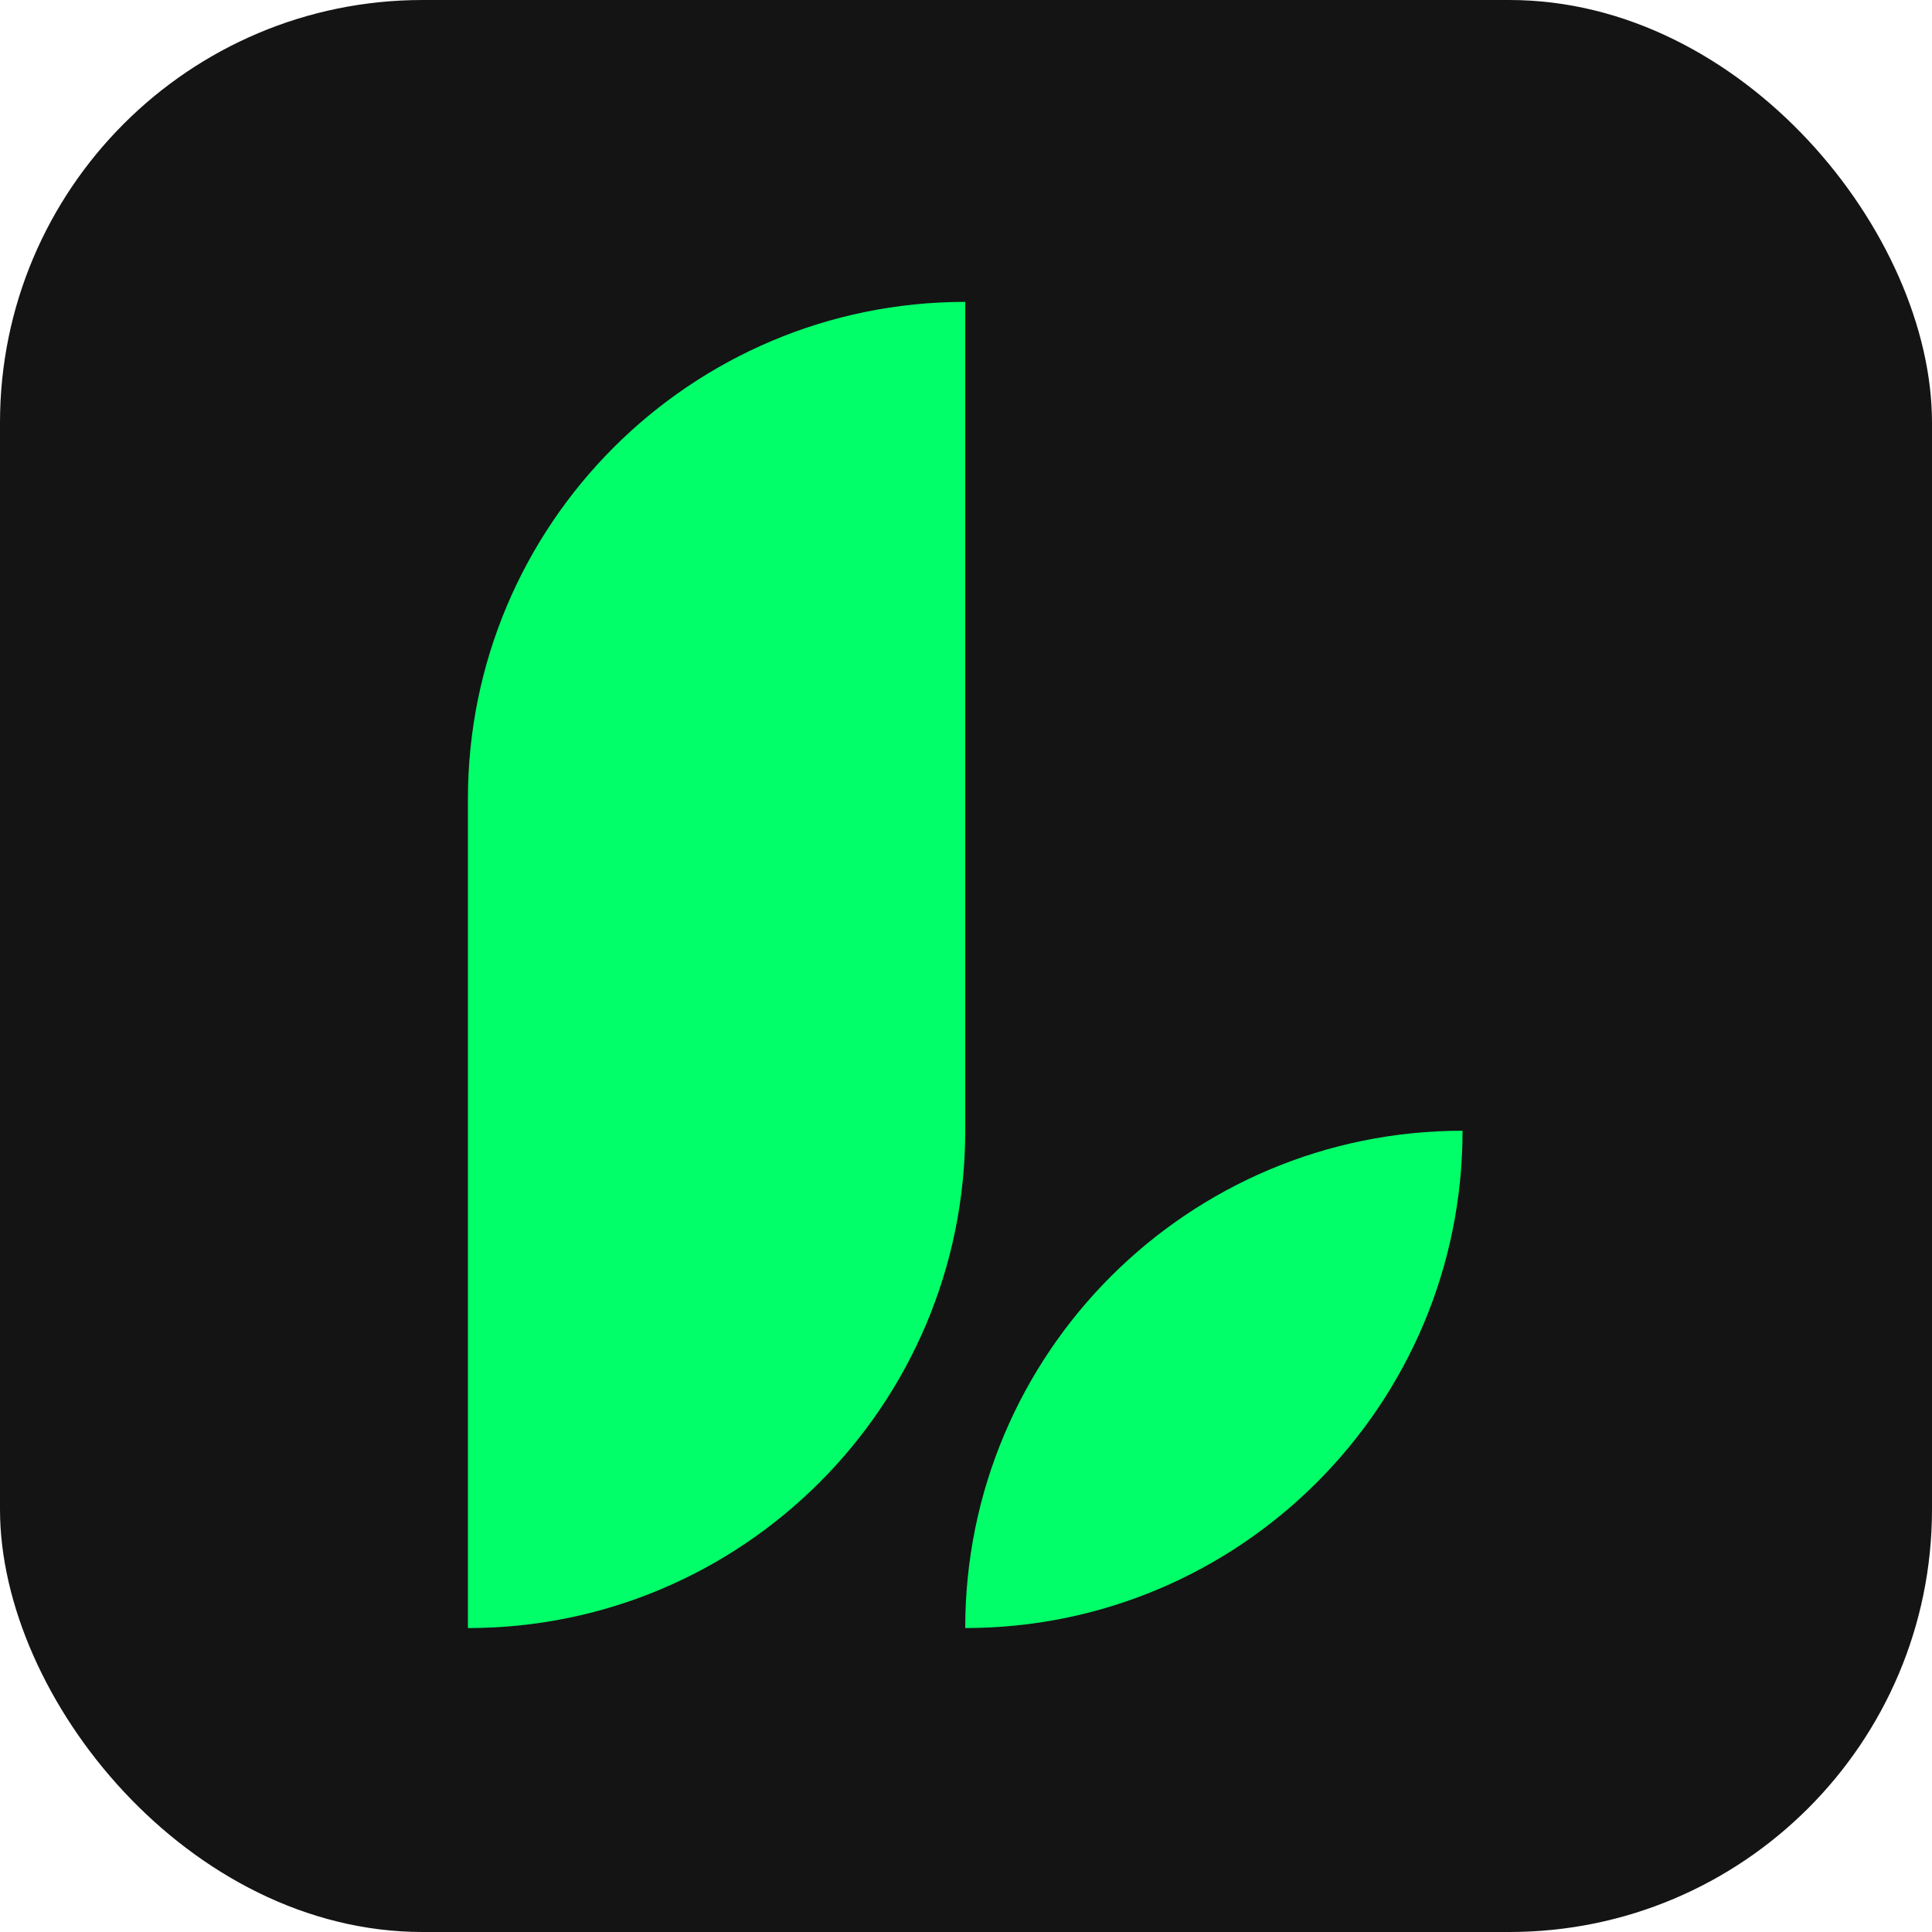
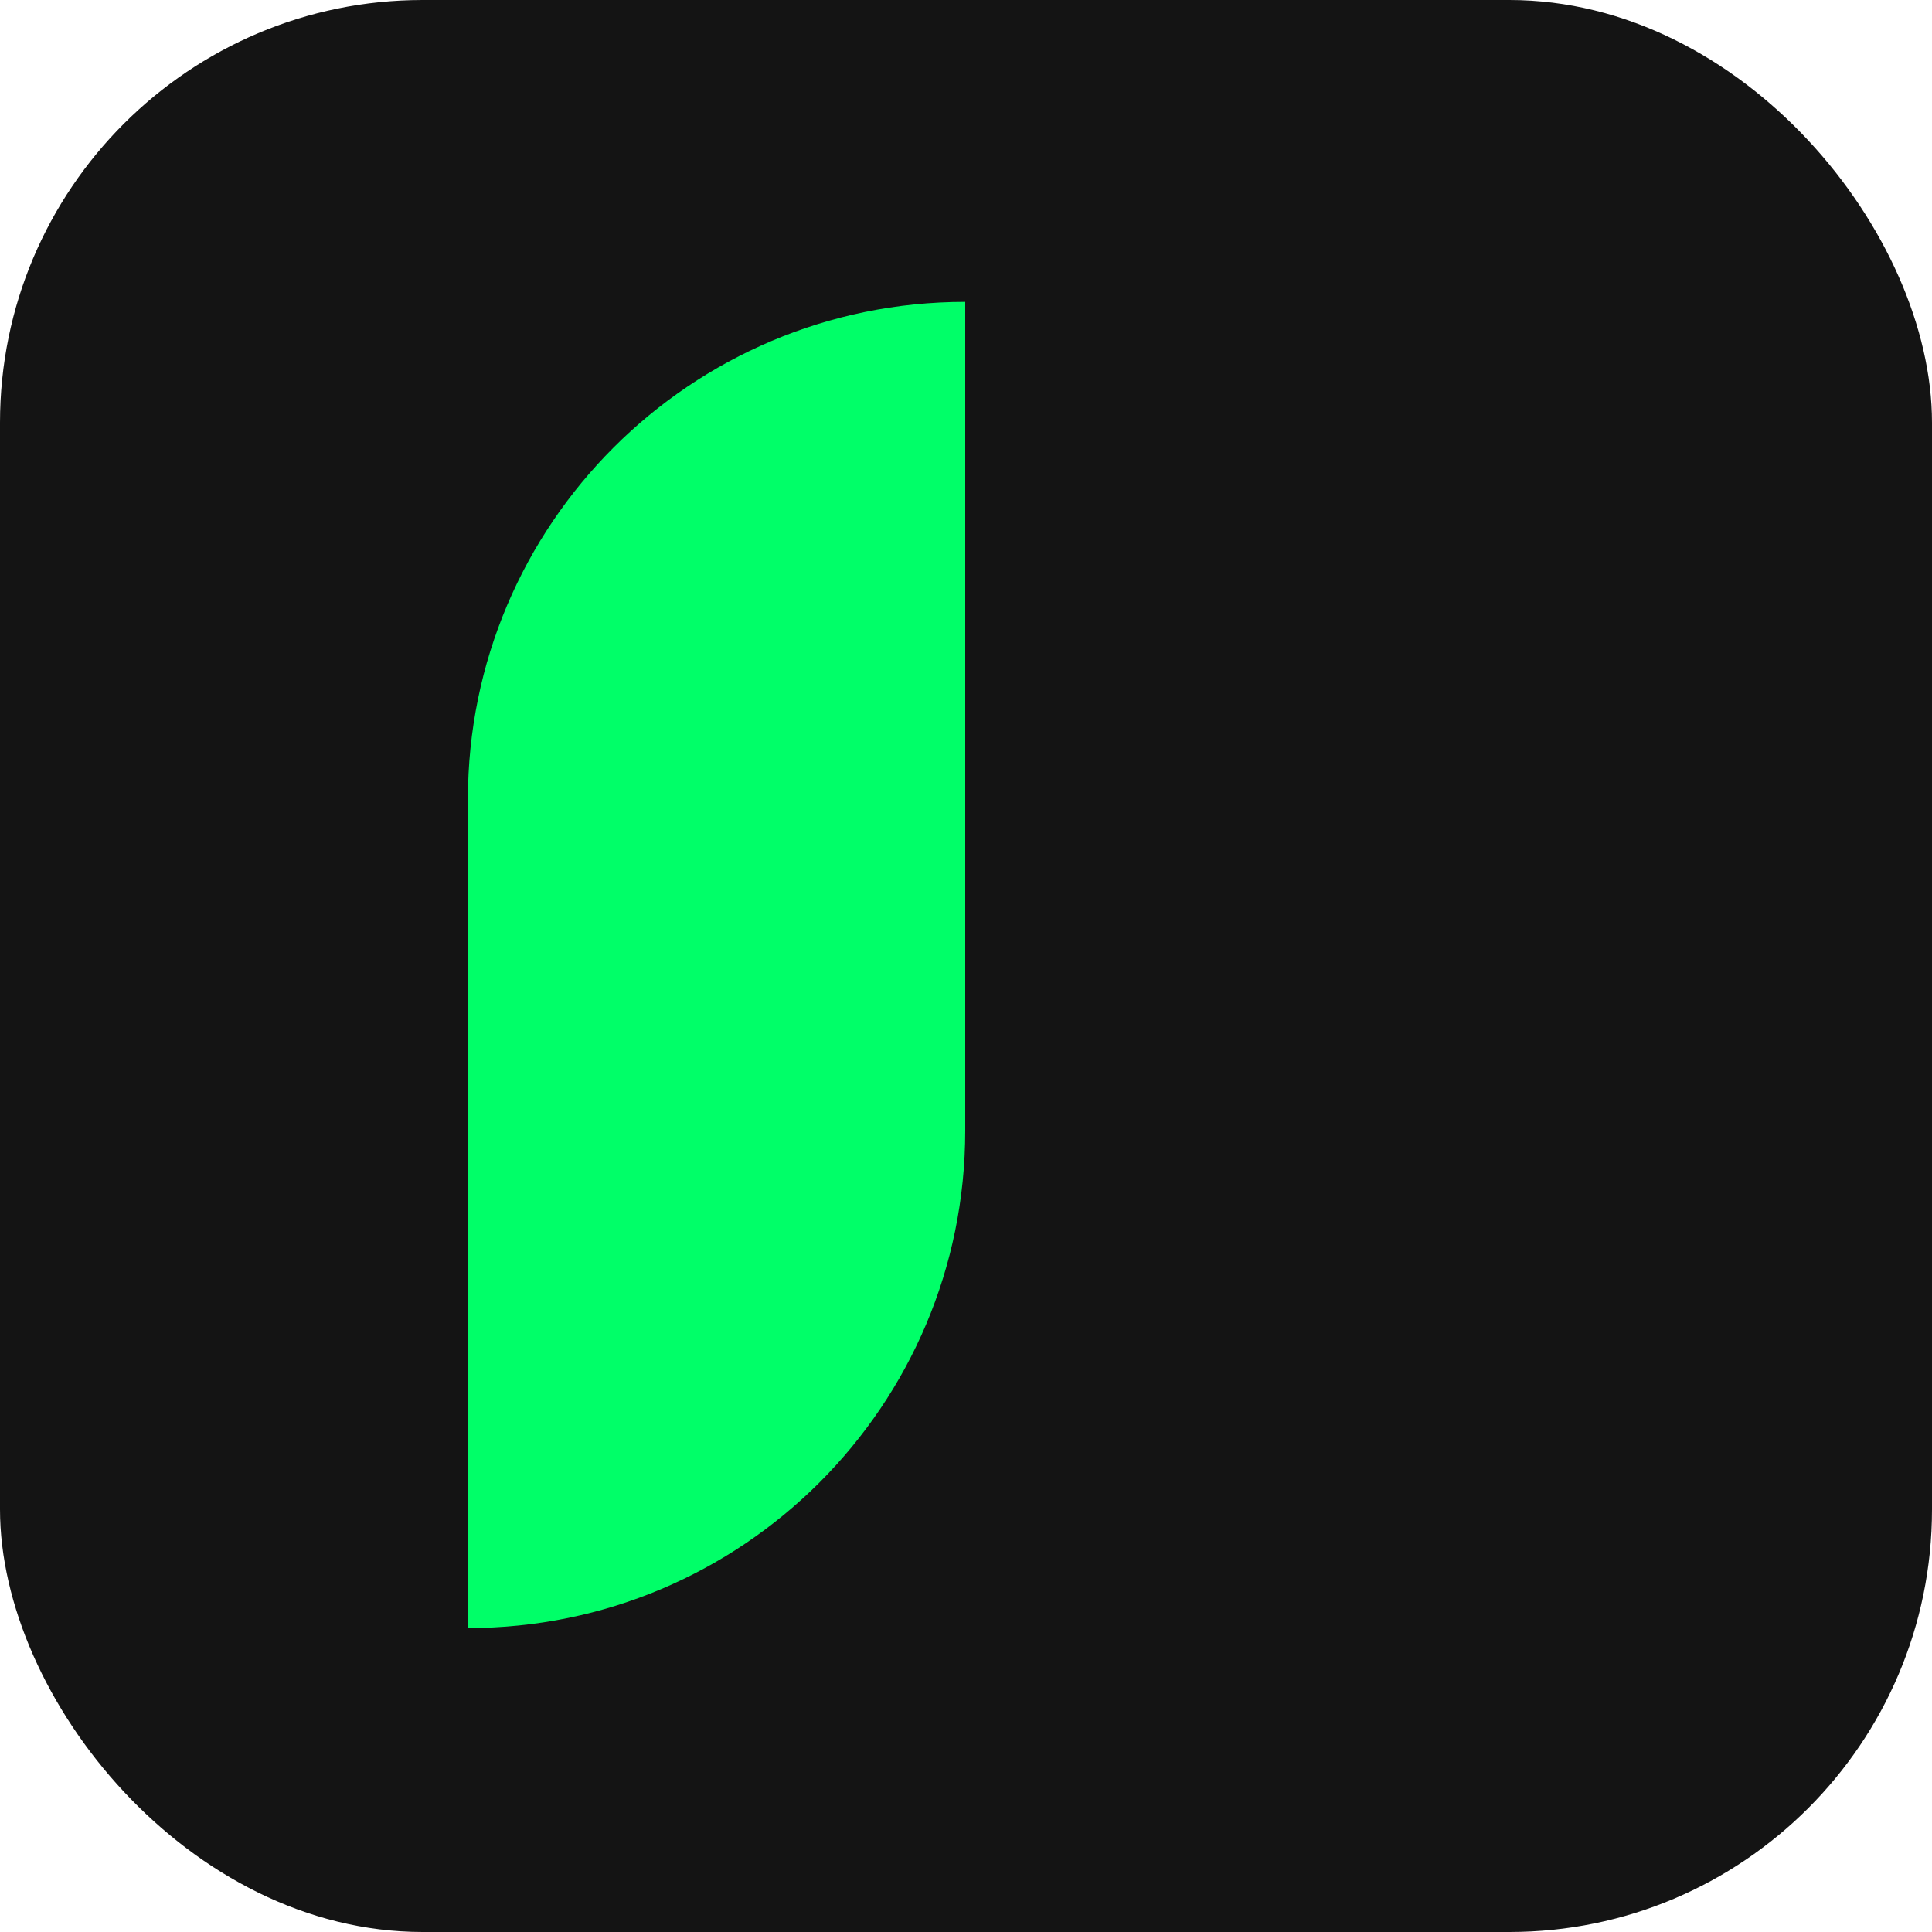
<svg xmlns="http://www.w3.org/2000/svg" width="256" height="256" viewBox="0 0 256 256" fill="none">
  <rect width="256" height="256" rx="56" fill="#141414" />
-   <path d="M127.897 215.726C164.292 215.726 193.795 186.223 193.795 149.828C157.401 149.828 127.897 179.332 127.897 215.726Z" fill="#00FF68" />
-   <path d="M127.898 40C91.503 40 62 69.503 62 105.898V215.728C98.394 215.728 127.898 186.224 127.898 149.83V40Z" fill="#00FF68" />
+   <path d="M127.898 40C91.503 40 62 69.503 62 105.898V215.728C98.394 215.728 127.898 186.224 127.898 149.83V40" fill="#00FF68" />
</svg>